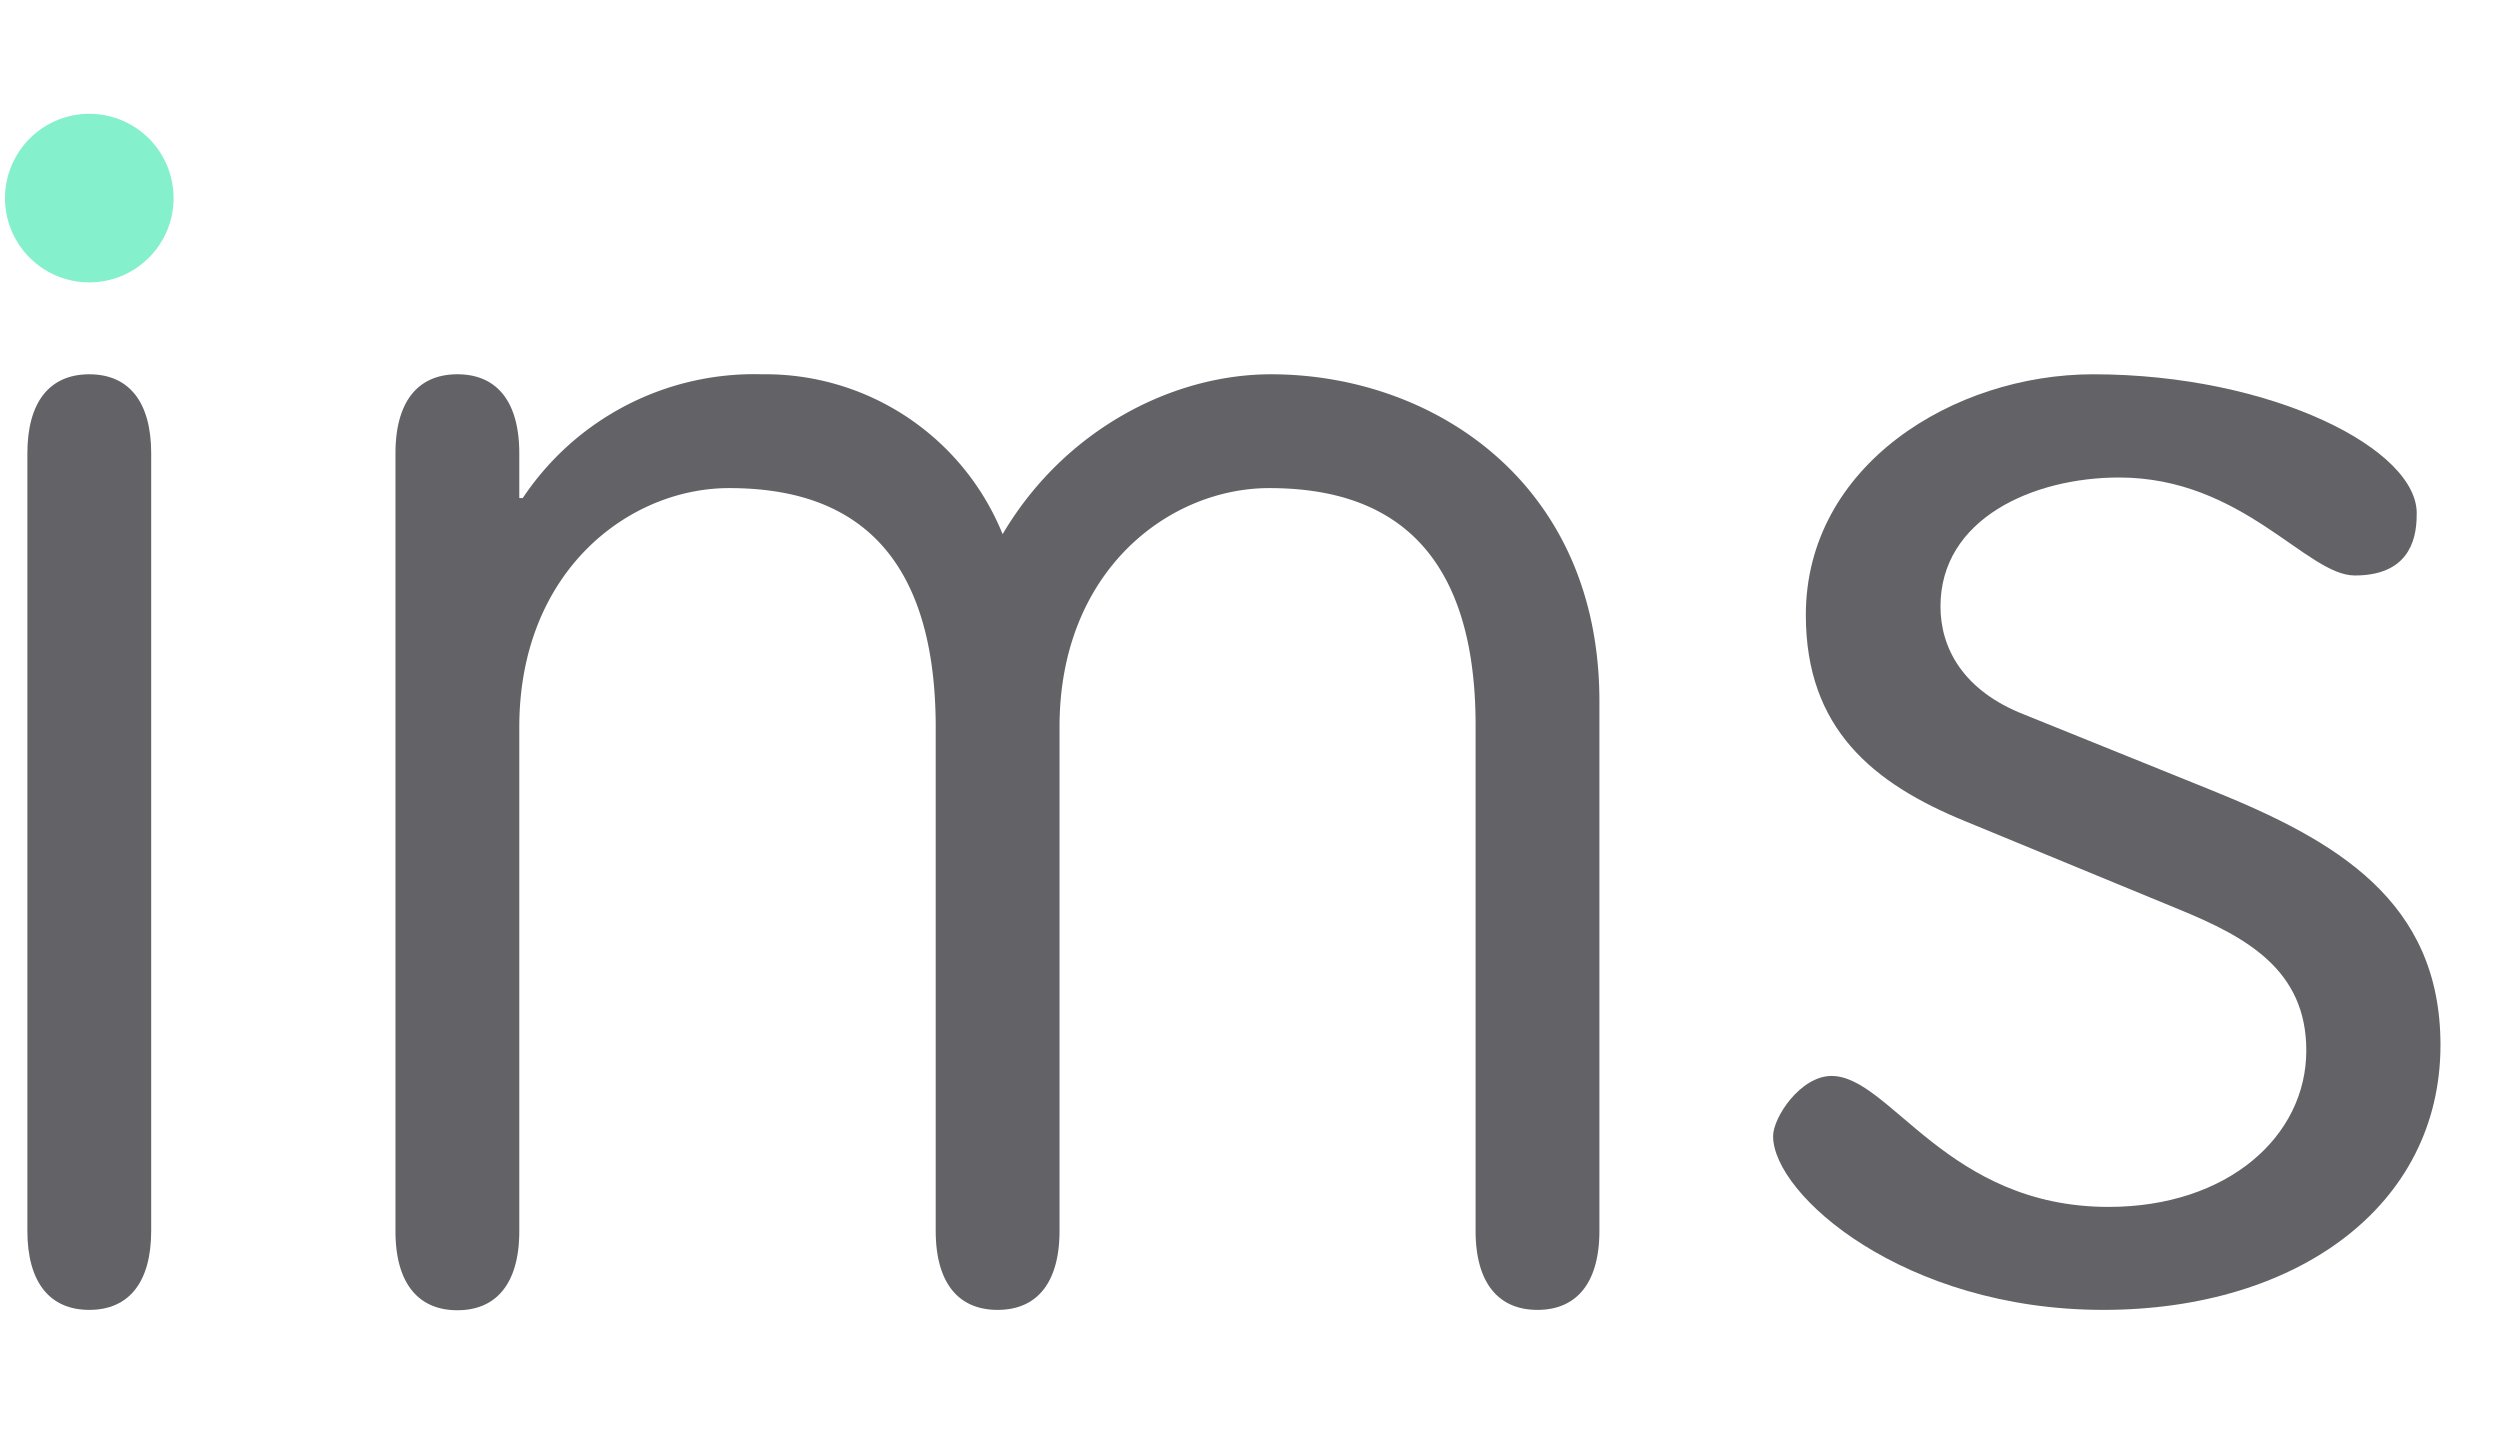
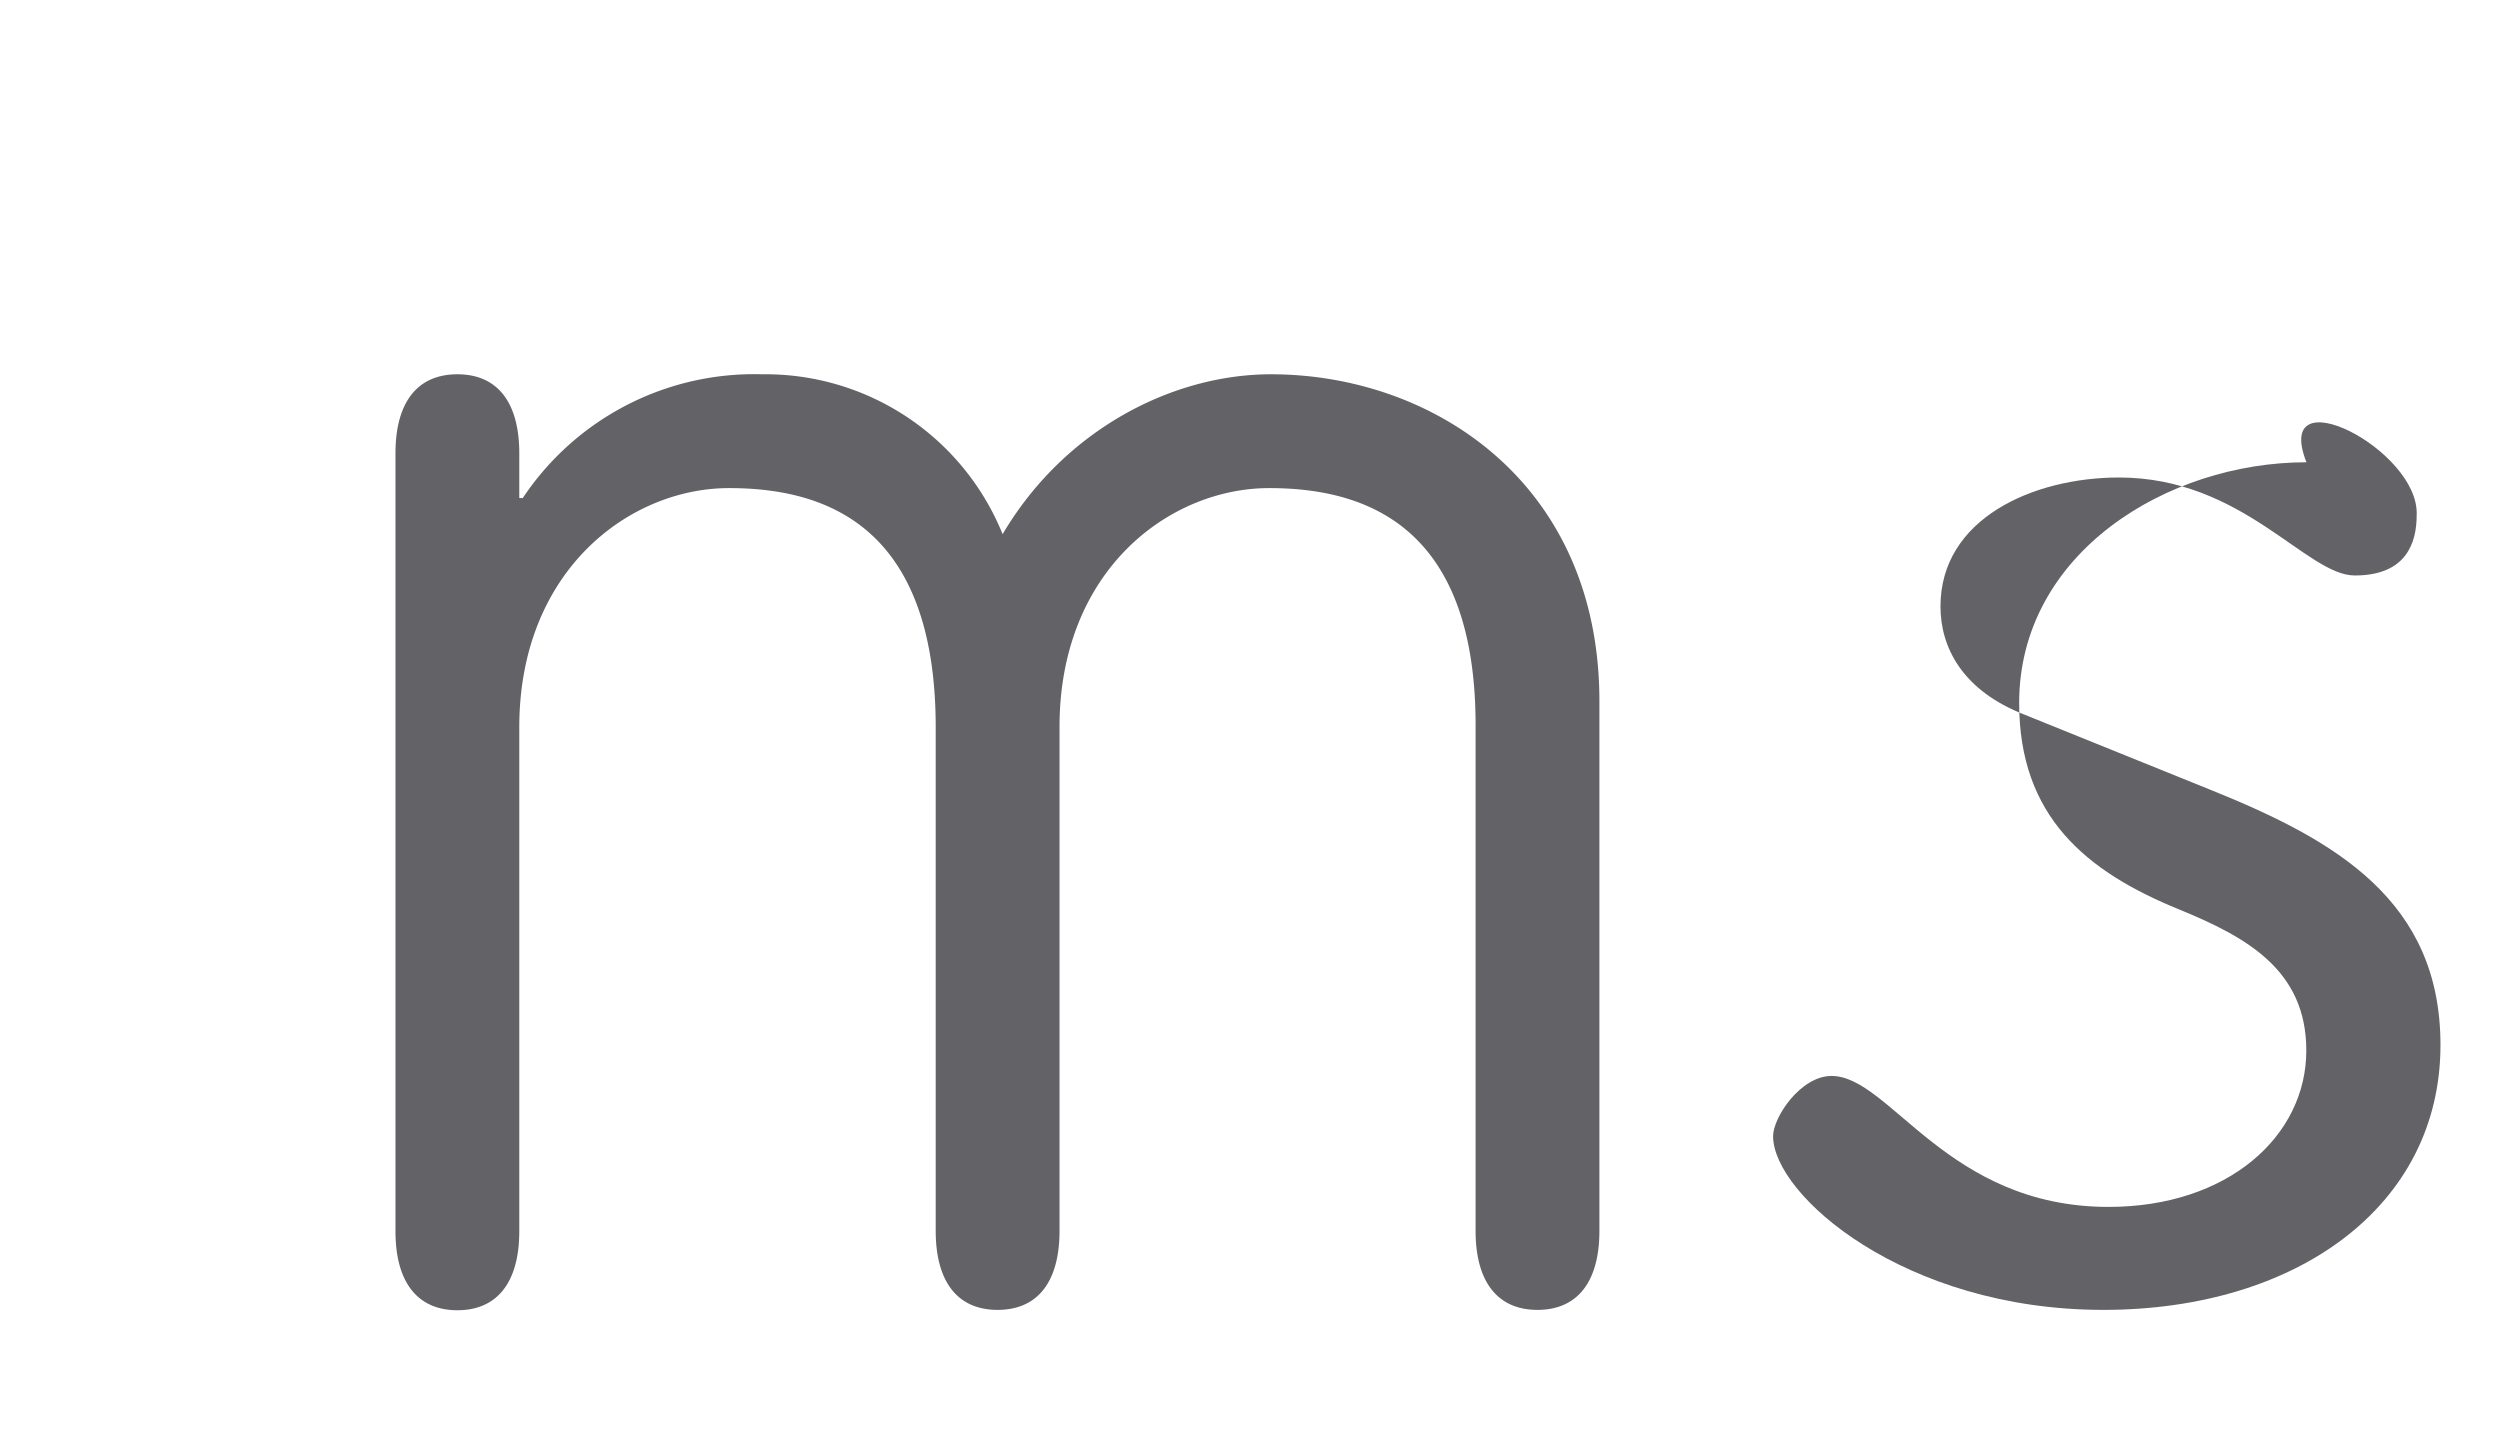
<svg xmlns="http://www.w3.org/2000/svg" id="Layer_1" data-name="Layer 1" viewBox="0 0 210 120.5">
  <defs>
    <style>.cls-1{fill:#626267;}.cls-2{fill:#85f0cc;}</style>
  </defs>
  <title>Artboard 1 copy</title>
-   <path class="cls-1" d="M12.7,103.39c0,4.33-1.88,6.64-5.2,6.64s-5.2-2.31-5.2-6.64V38.08c0-4.33,1.88-6.64,5.2-6.64s5.2,2.31,5.2,6.64Z" />
  <path class="cls-1" d="M89,103.39c0,4.33-1.87,6.64-5.2,6.64s-5.2-2.31-5.2-6.64V61.06C78.58,44.15,69.34,41,61.24,41c-8.38,0-17.62,6.94-17.62,20.09v42.33c0,4.33-1.88,6.64-5.2,6.64s-5.2-2.31-5.2-6.64V38.08c0-4.33,1.87-6.64,5.2-6.64s5.2,2.31,5.2,6.64v3.76h.29A23.35,23.35,0,0,1,64,31.44,21.5,21.5,0,0,1,84.22,44.87c5.2-8.81,14.3-13.43,22.54-13.43,13.58,0,27.59,9.1,27.59,27.45v44.5c0,4.33-1.88,6.64-5.2,6.64s-5.2-2.31-5.2-6.64V61.06C124,44.15,114.7,41,106.61,41,98.23,41,89,47.91,89,61.06Z" />
-   <path class="cls-1" d="M203,43.28c0,2.32-.87,5.06-5.2,5.06-4.05,0-9.4-8.23-19.8-8.23-7.22,0-15,3.46-15,10.83,0,3.47,1.87,7.08,7.08,9.1l15.74,6.36C196.19,70.59,205,75.65,205,87.78c0,13.58-12.14,22.25-28.32,22.25-16.76,0-27.74-9.68-27.74-14.59,0-1.59,2.31-5.06,4.91-5.06,4.92,0,9.68,11,23.27,11,10,0,16.61-5.92,16.61-13.14,0-6.79-5.06-9.54-10.69-11.85L165.12,69c-7.8-3.18-13.43-7.8-13.43-17.34,0-12.57,12.42-20.22,24.13-20.22C190.84,31.44,203.27,37.79,203,43.28Z" />
-   <path class="cls-2" d="M7.5,9.56A7.08,7.08,0,1,1,.42,16.64,7.09,7.09,0,0,1,7.5,9.56Z" />
+   <path class="cls-1" d="M203,43.28c0,2.32-.87,5.06-5.2,5.06-4.05,0-9.4-8.23-19.8-8.23-7.22,0-15,3.46-15,10.83,0,3.47,1.87,7.08,7.08,9.1l15.74,6.36C196.19,70.59,205,75.65,205,87.78c0,13.58-12.14,22.25-28.32,22.25-16.76,0-27.74-9.68-27.74-14.59,0-1.59,2.31-5.06,4.91-5.06,4.92,0,9.68,11,23.27,11,10,0,16.61-5.92,16.61-13.14,0-6.79-5.06-9.54-10.69-11.85c-7.8-3.18-13.43-7.8-13.43-17.34,0-12.57,12.42-20.22,24.13-20.22C190.84,31.44,203.27,37.79,203,43.28Z" />
</svg>